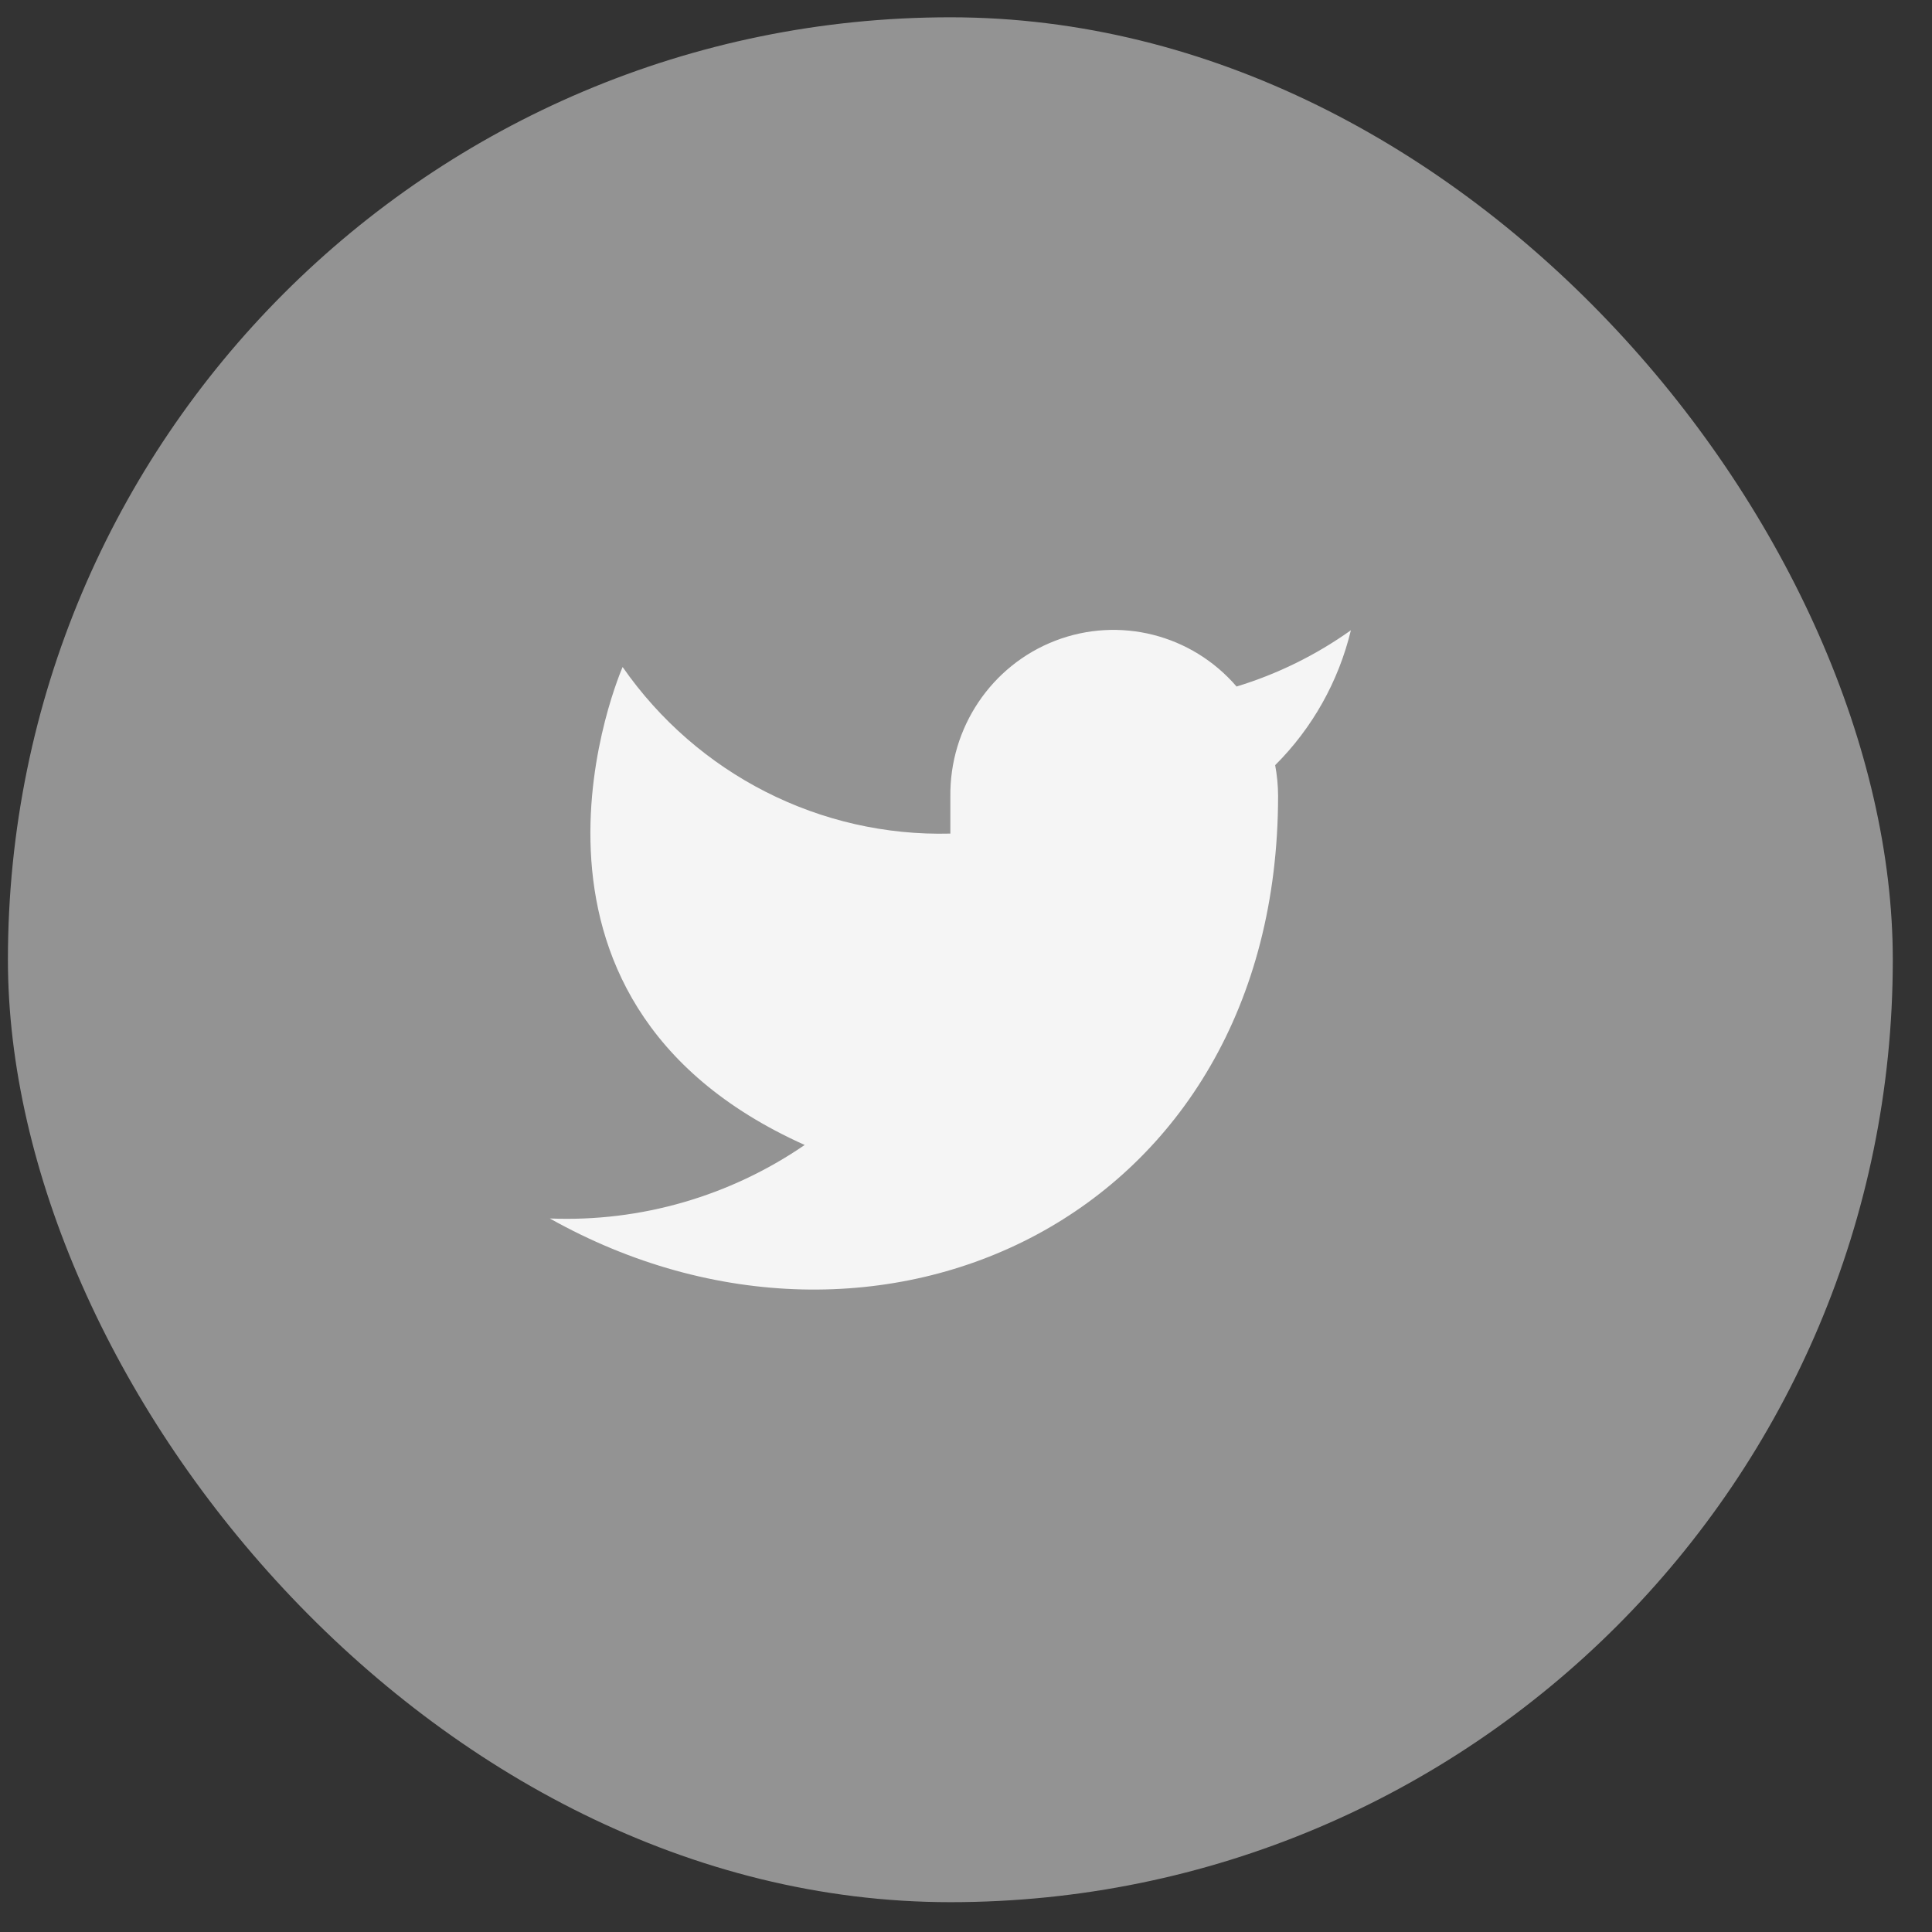
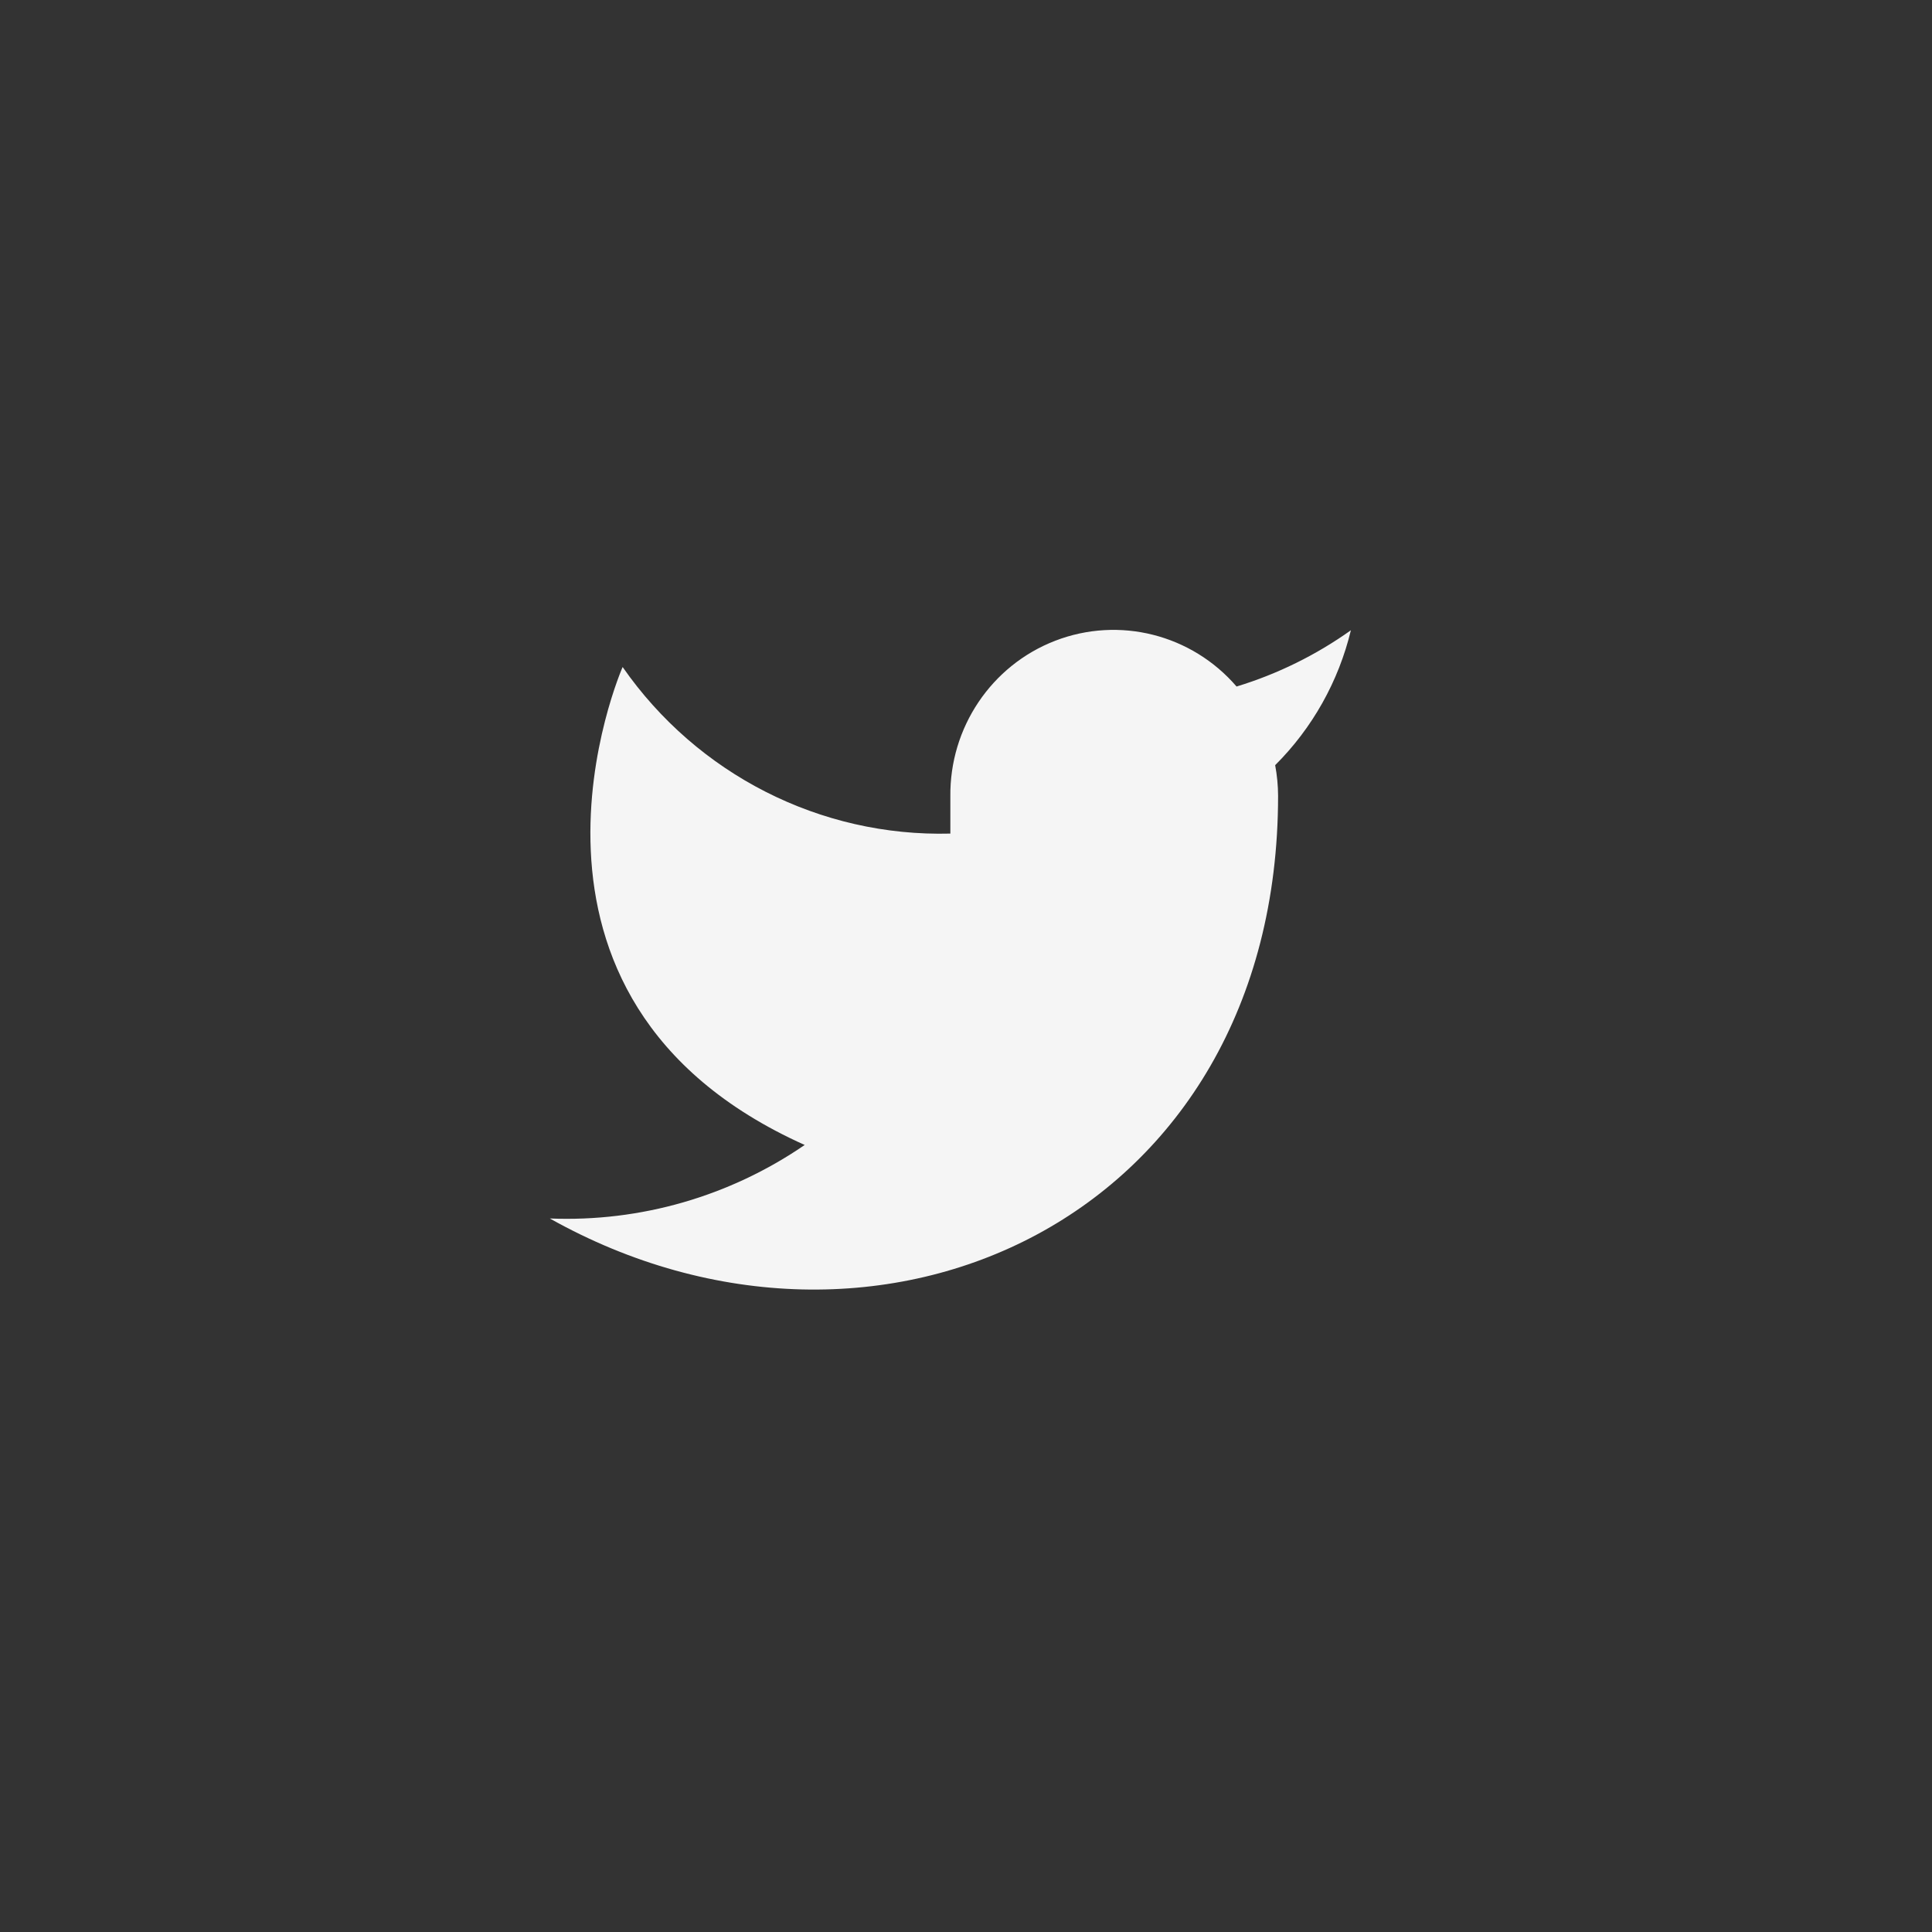
<svg xmlns="http://www.w3.org/2000/svg" width="41" height="41" viewBox="0 0 41 41" fill="none">
  <rect x="0" y="0" width="41" height="41" fill="#333333" stroke="none" />
-   <rect x="0.168" y="0.367" width="40" height="40" rx="20" fill="#F5F5F5" fill-opacity="0.5" />
  <path d="M28.668 13.375C27.928 13.902 27.109 14.305 26.242 14.569C25.288 13.462 23.752 13.074 22.395 13.597C21.038 14.12 20.149 15.443 20.168 16.909V17.69C17.41 17.762 14.799 16.435 13.213 14.155C13.213 14.155 10.123 21.177 17.077 24.298C15.486 25.389 13.59 25.936 11.668 25.858C18.623 29.759 27.123 25.858 27.123 16.886C27.122 16.669 27.101 16.452 27.061 16.238C27.849 15.453 28.406 14.462 28.668 13.375Z" fill="#F5F5F5" />
</svg>